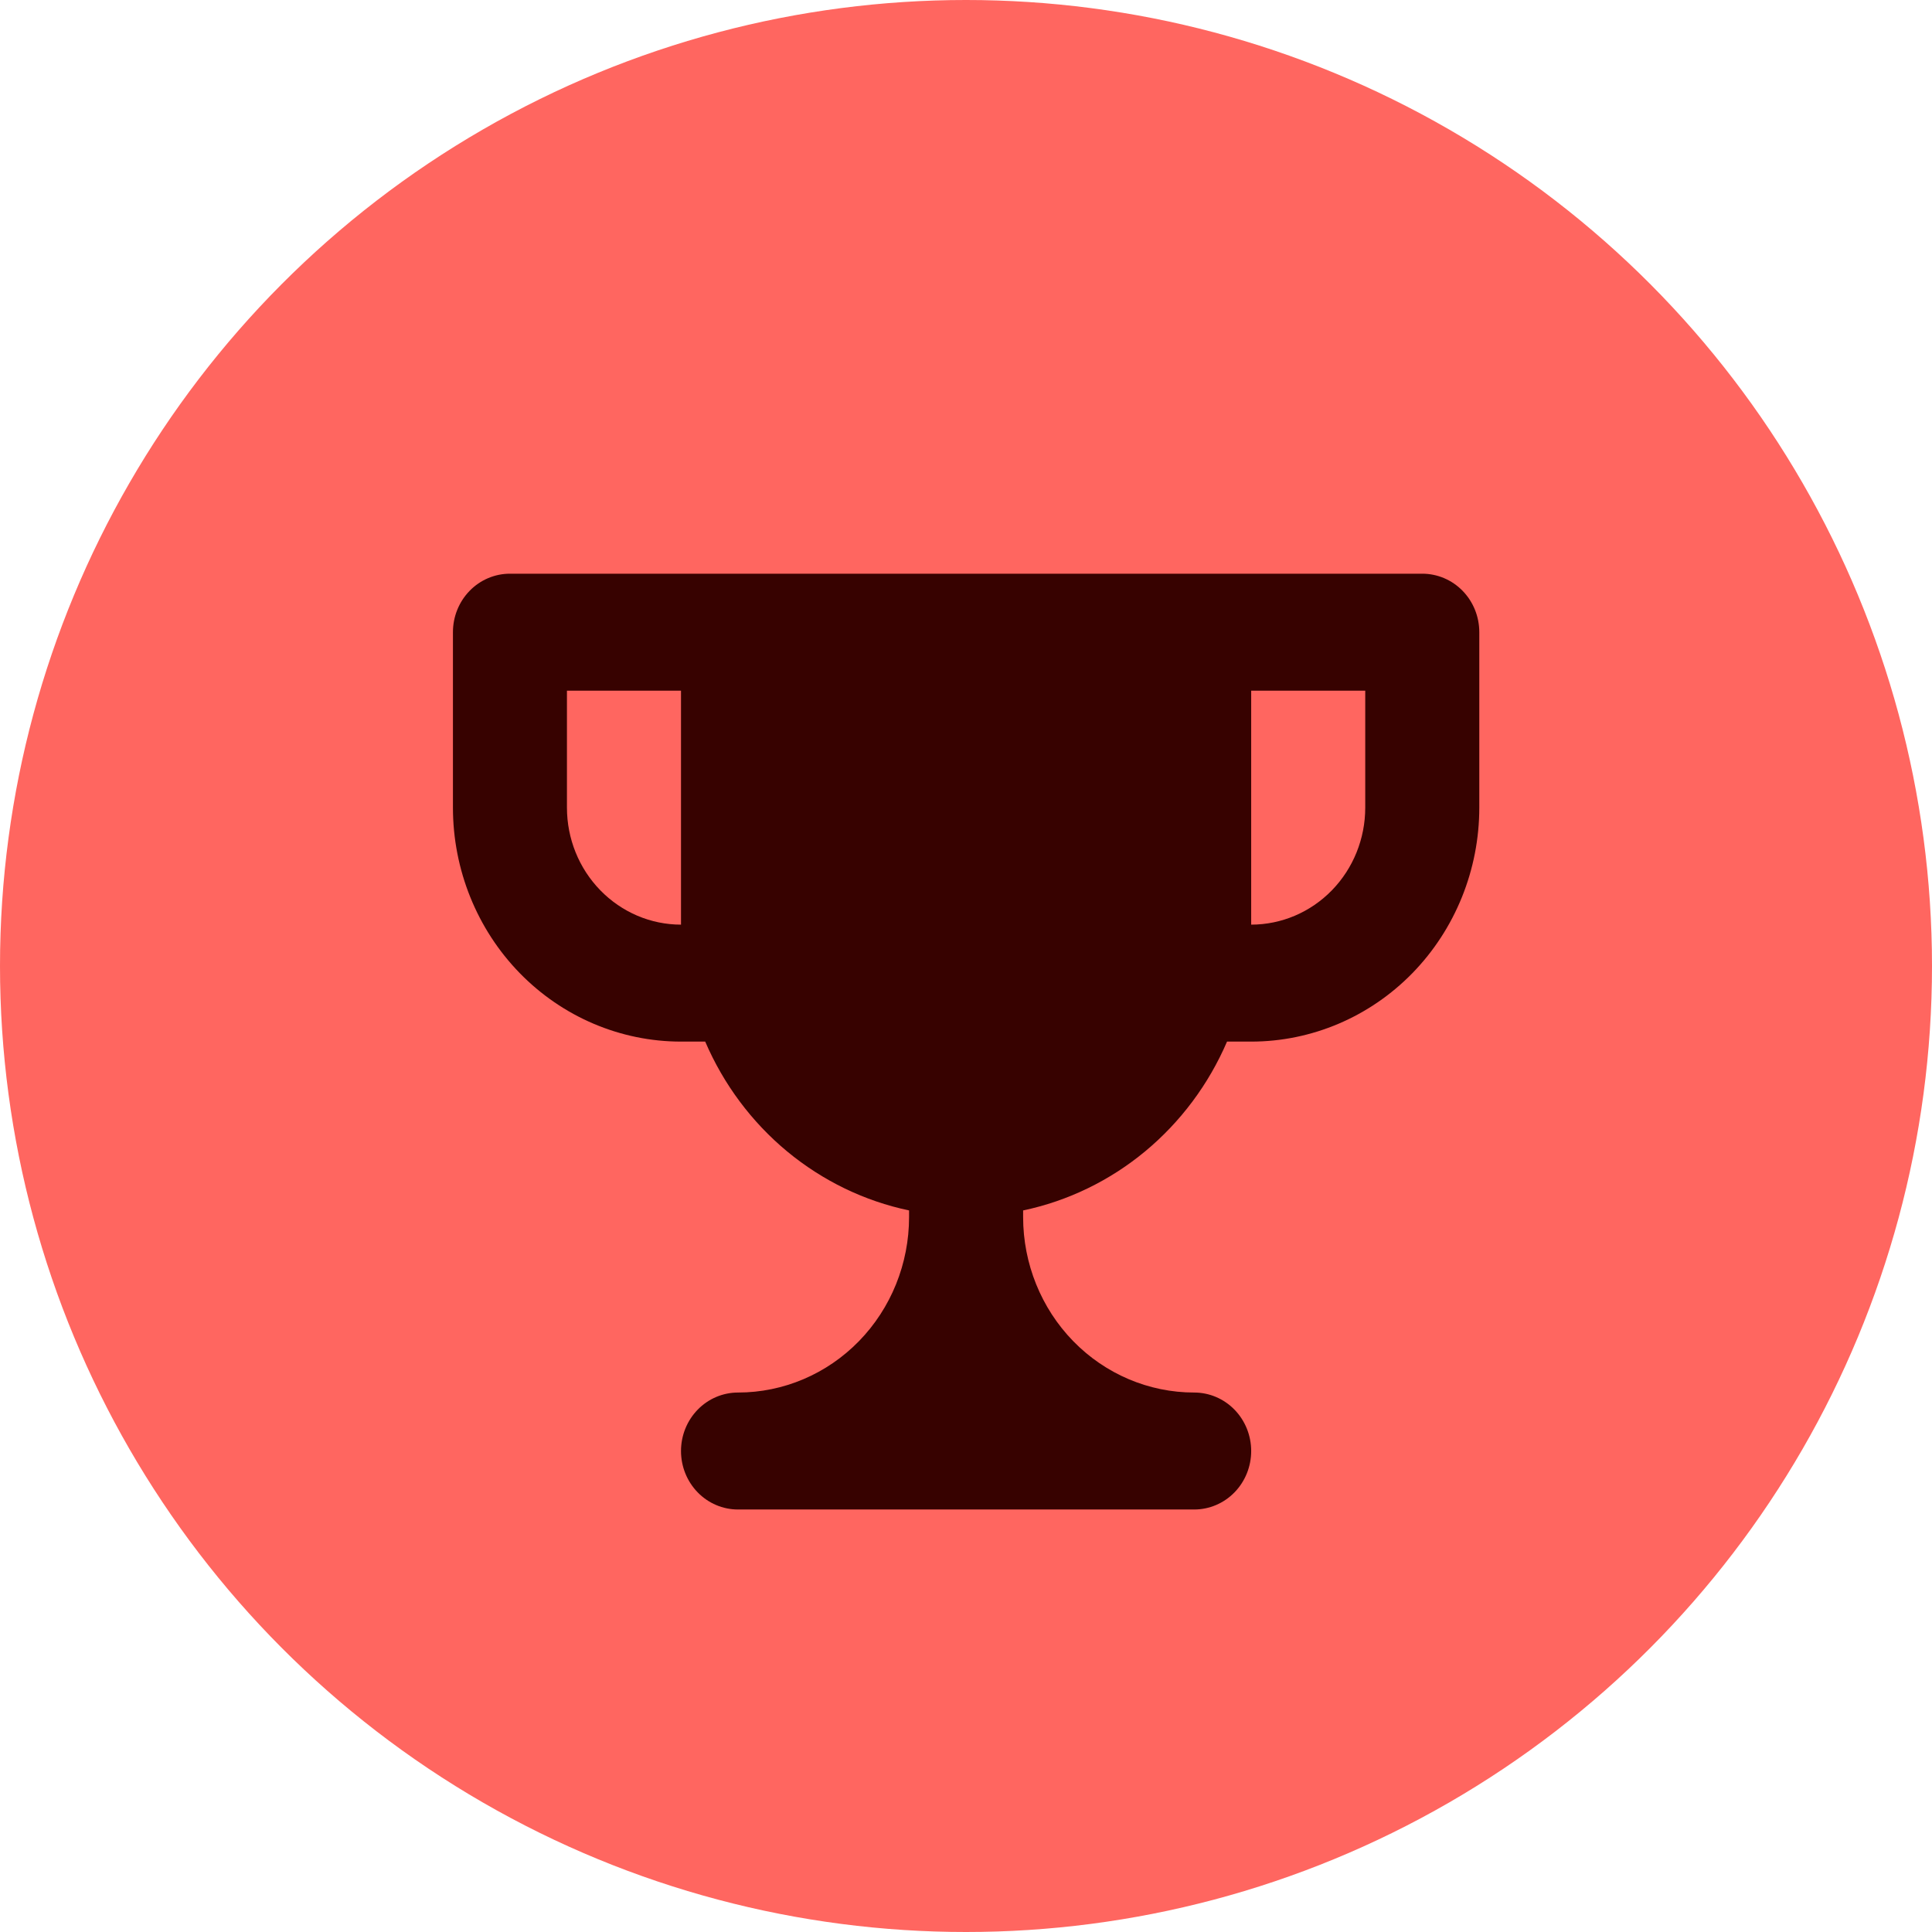
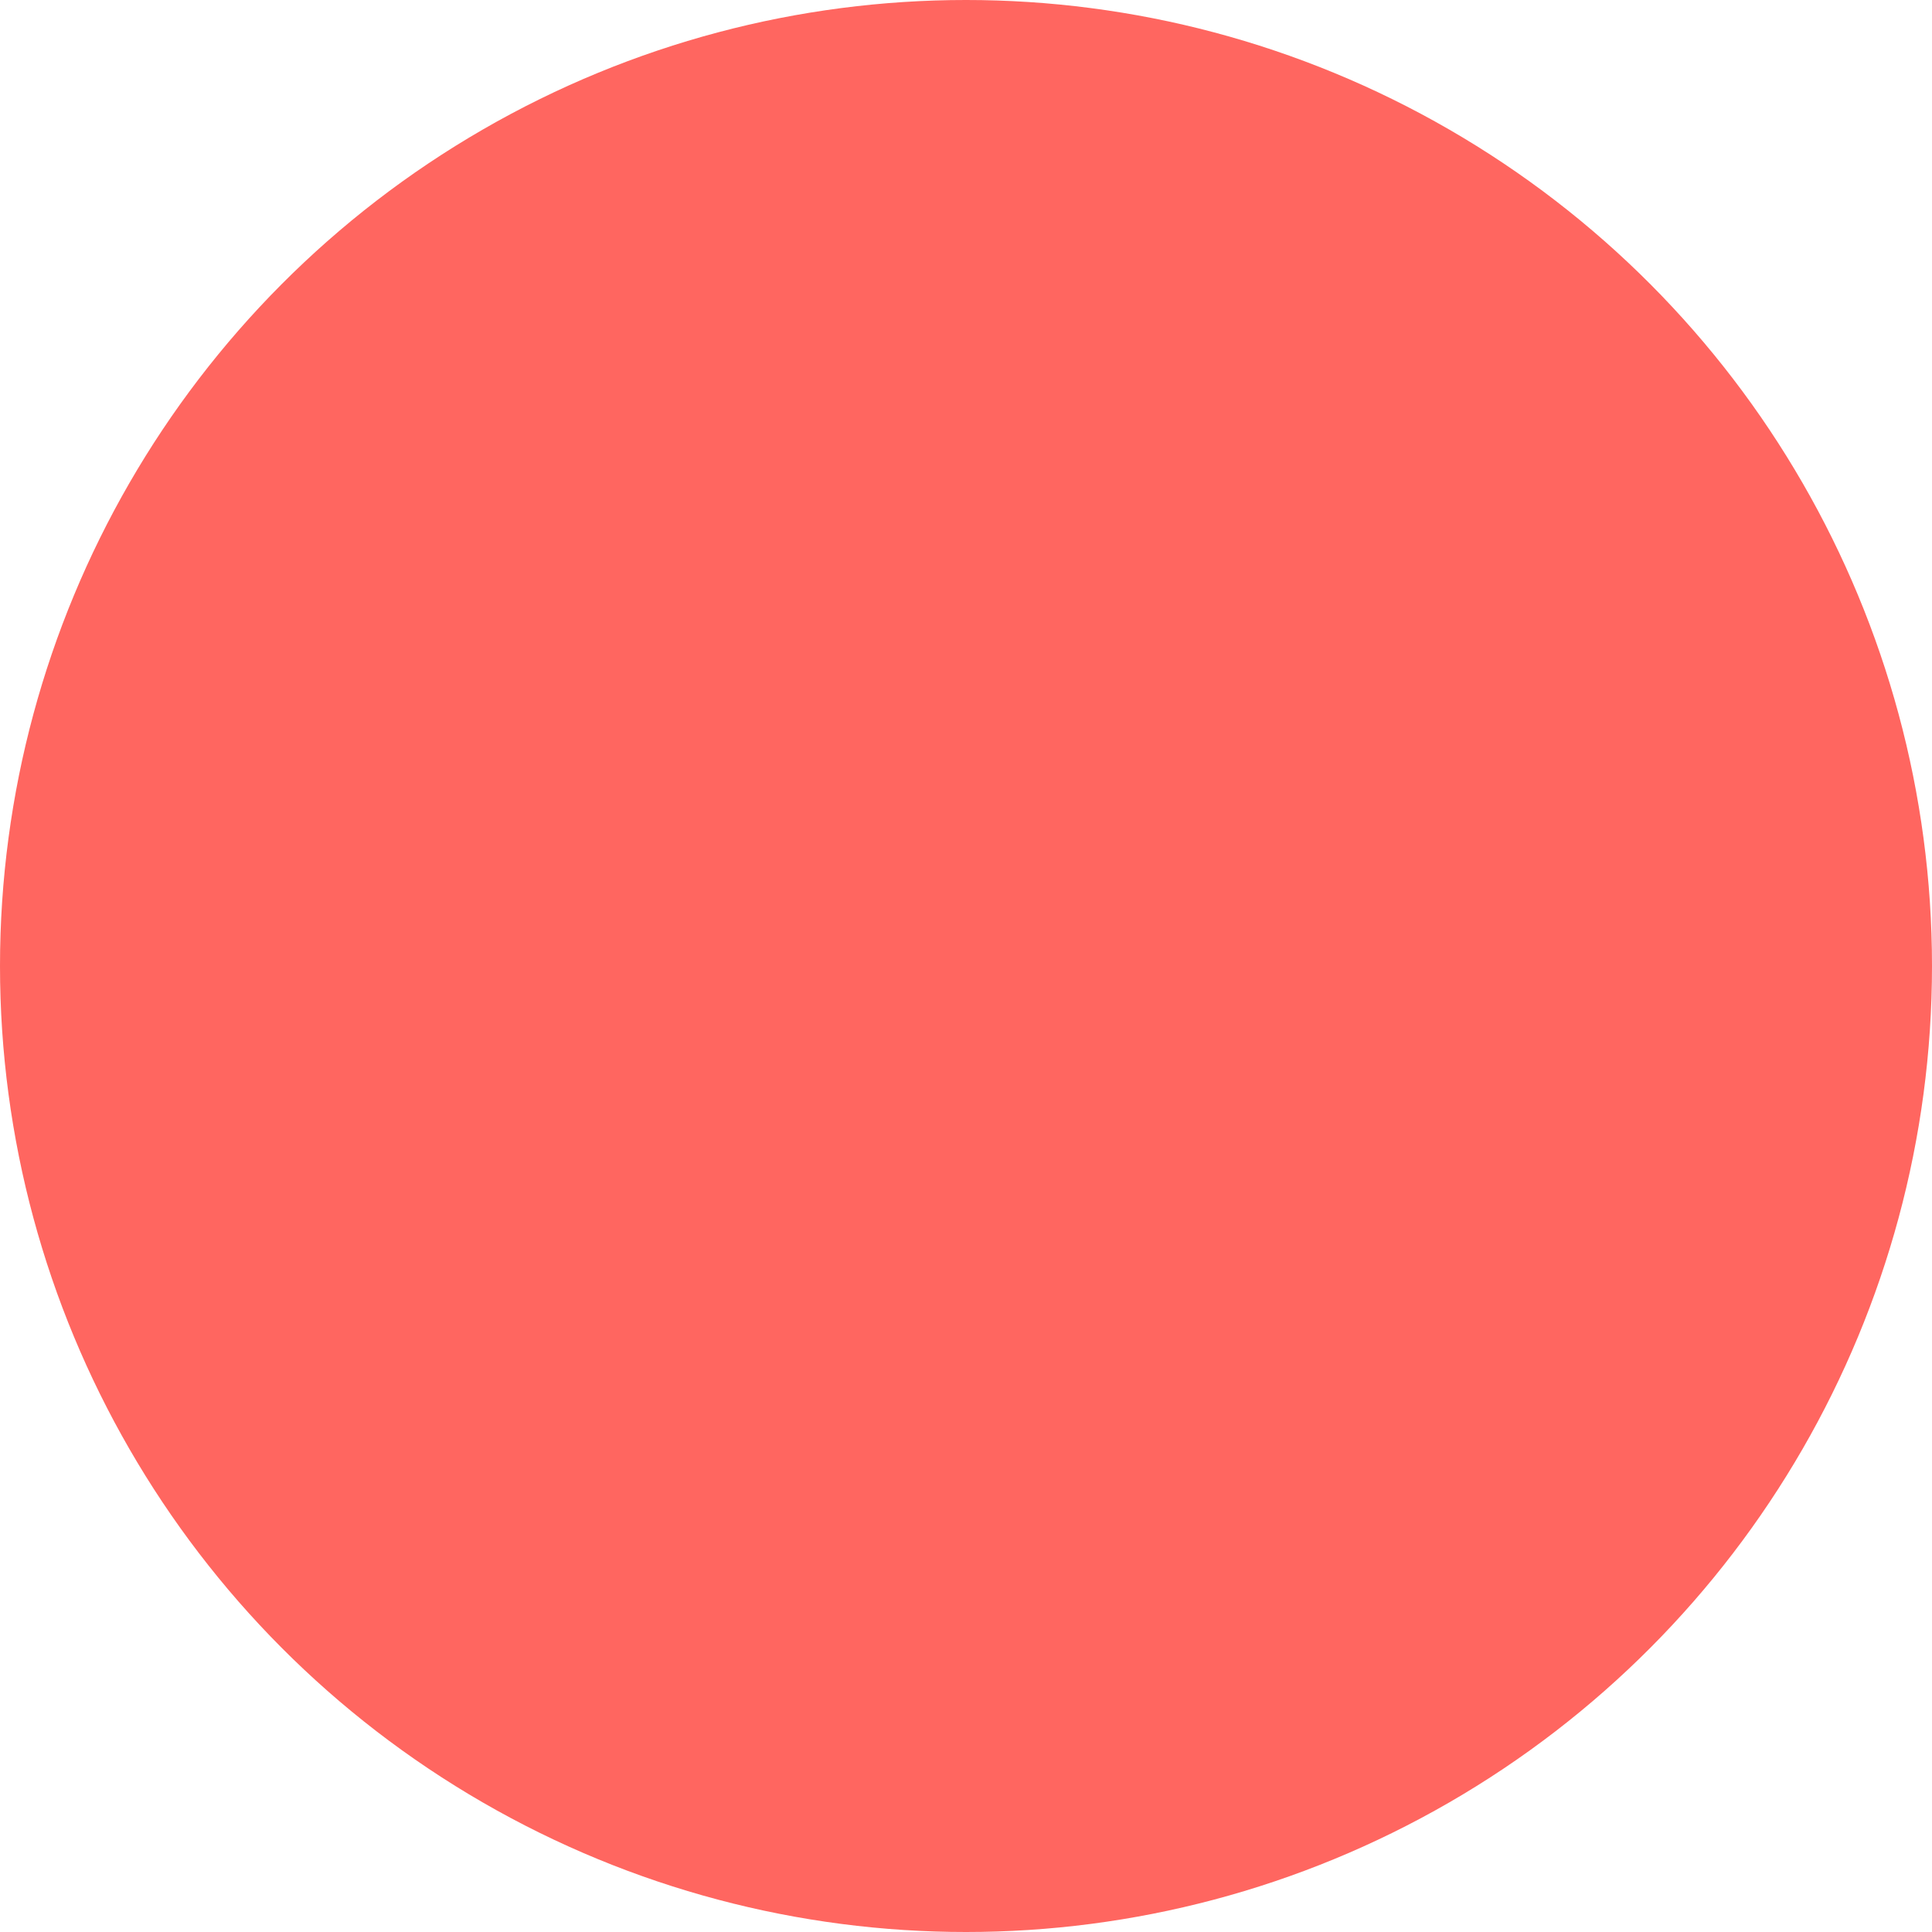
<svg xmlns="http://www.w3.org/2000/svg" fill="none" height="100%" overflow="visible" preserveAspectRatio="none" style="display: block;" viewBox="0 0 41.196 41.196" width="100%">
  <g id="Group 1597882689">
    <g id="Group 1597882685">
      <g id="Group 1597882596">
        <circle cx="20.598" cy="20.598" fill="#FF6660" id="Ellipse 8505" r="20.598" />
      </g>
-       <path d="M30.327 12.233H10.873C10.551 12.233 10.242 12.364 10.014 12.598C9.786 12.832 9.658 13.149 9.658 13.48V17.221C9.658 18.544 10.17 19.813 11.082 20.749C11.994 21.684 13.231 22.21 14.521 22.21H15.037C15.429 23.122 16.028 23.925 16.784 24.552C17.541 25.178 18.432 25.61 19.384 25.81V25.951C19.384 26.944 19 27.895 18.316 28.597C17.632 29.299 16.704 29.693 15.737 29.693C15.414 29.693 15.105 29.824 14.877 30.058C14.649 30.292 14.521 30.609 14.521 30.94C14.521 31.271 14.649 31.588 14.877 31.822C15.105 32.056 15.414 32.187 15.737 32.187H25.463C25.786 32.187 26.095 32.056 26.323 31.822C26.551 31.588 26.679 31.271 26.679 30.94C26.679 30.609 26.551 30.292 26.323 30.058C26.095 29.824 25.786 29.693 25.463 29.693C24.496 29.693 23.568 29.299 22.884 28.597C22.2 27.895 21.816 26.944 21.816 25.951V25.81C22.768 25.61 23.66 25.178 24.416 24.552C25.172 23.925 25.772 23.122 26.164 22.21H26.679C27.969 22.21 29.206 21.684 30.118 20.749C31.03 19.813 31.543 18.544 31.543 17.221V13.48C31.543 13.149 31.415 12.832 31.187 12.598C30.959 12.364 30.649 12.233 30.327 12.233ZM14.521 19.716C13.876 19.716 13.258 19.453 12.802 18.985C12.345 18.517 12.089 17.883 12.089 17.221V14.727H14.521V19.716ZM29.111 17.221C29.111 17.883 28.855 18.517 28.399 18.985C27.943 19.453 27.324 19.716 26.679 19.716V14.727H29.111V17.221Z" fill="#370200" id="Vector" />
    </g>
  </g>
</svg>